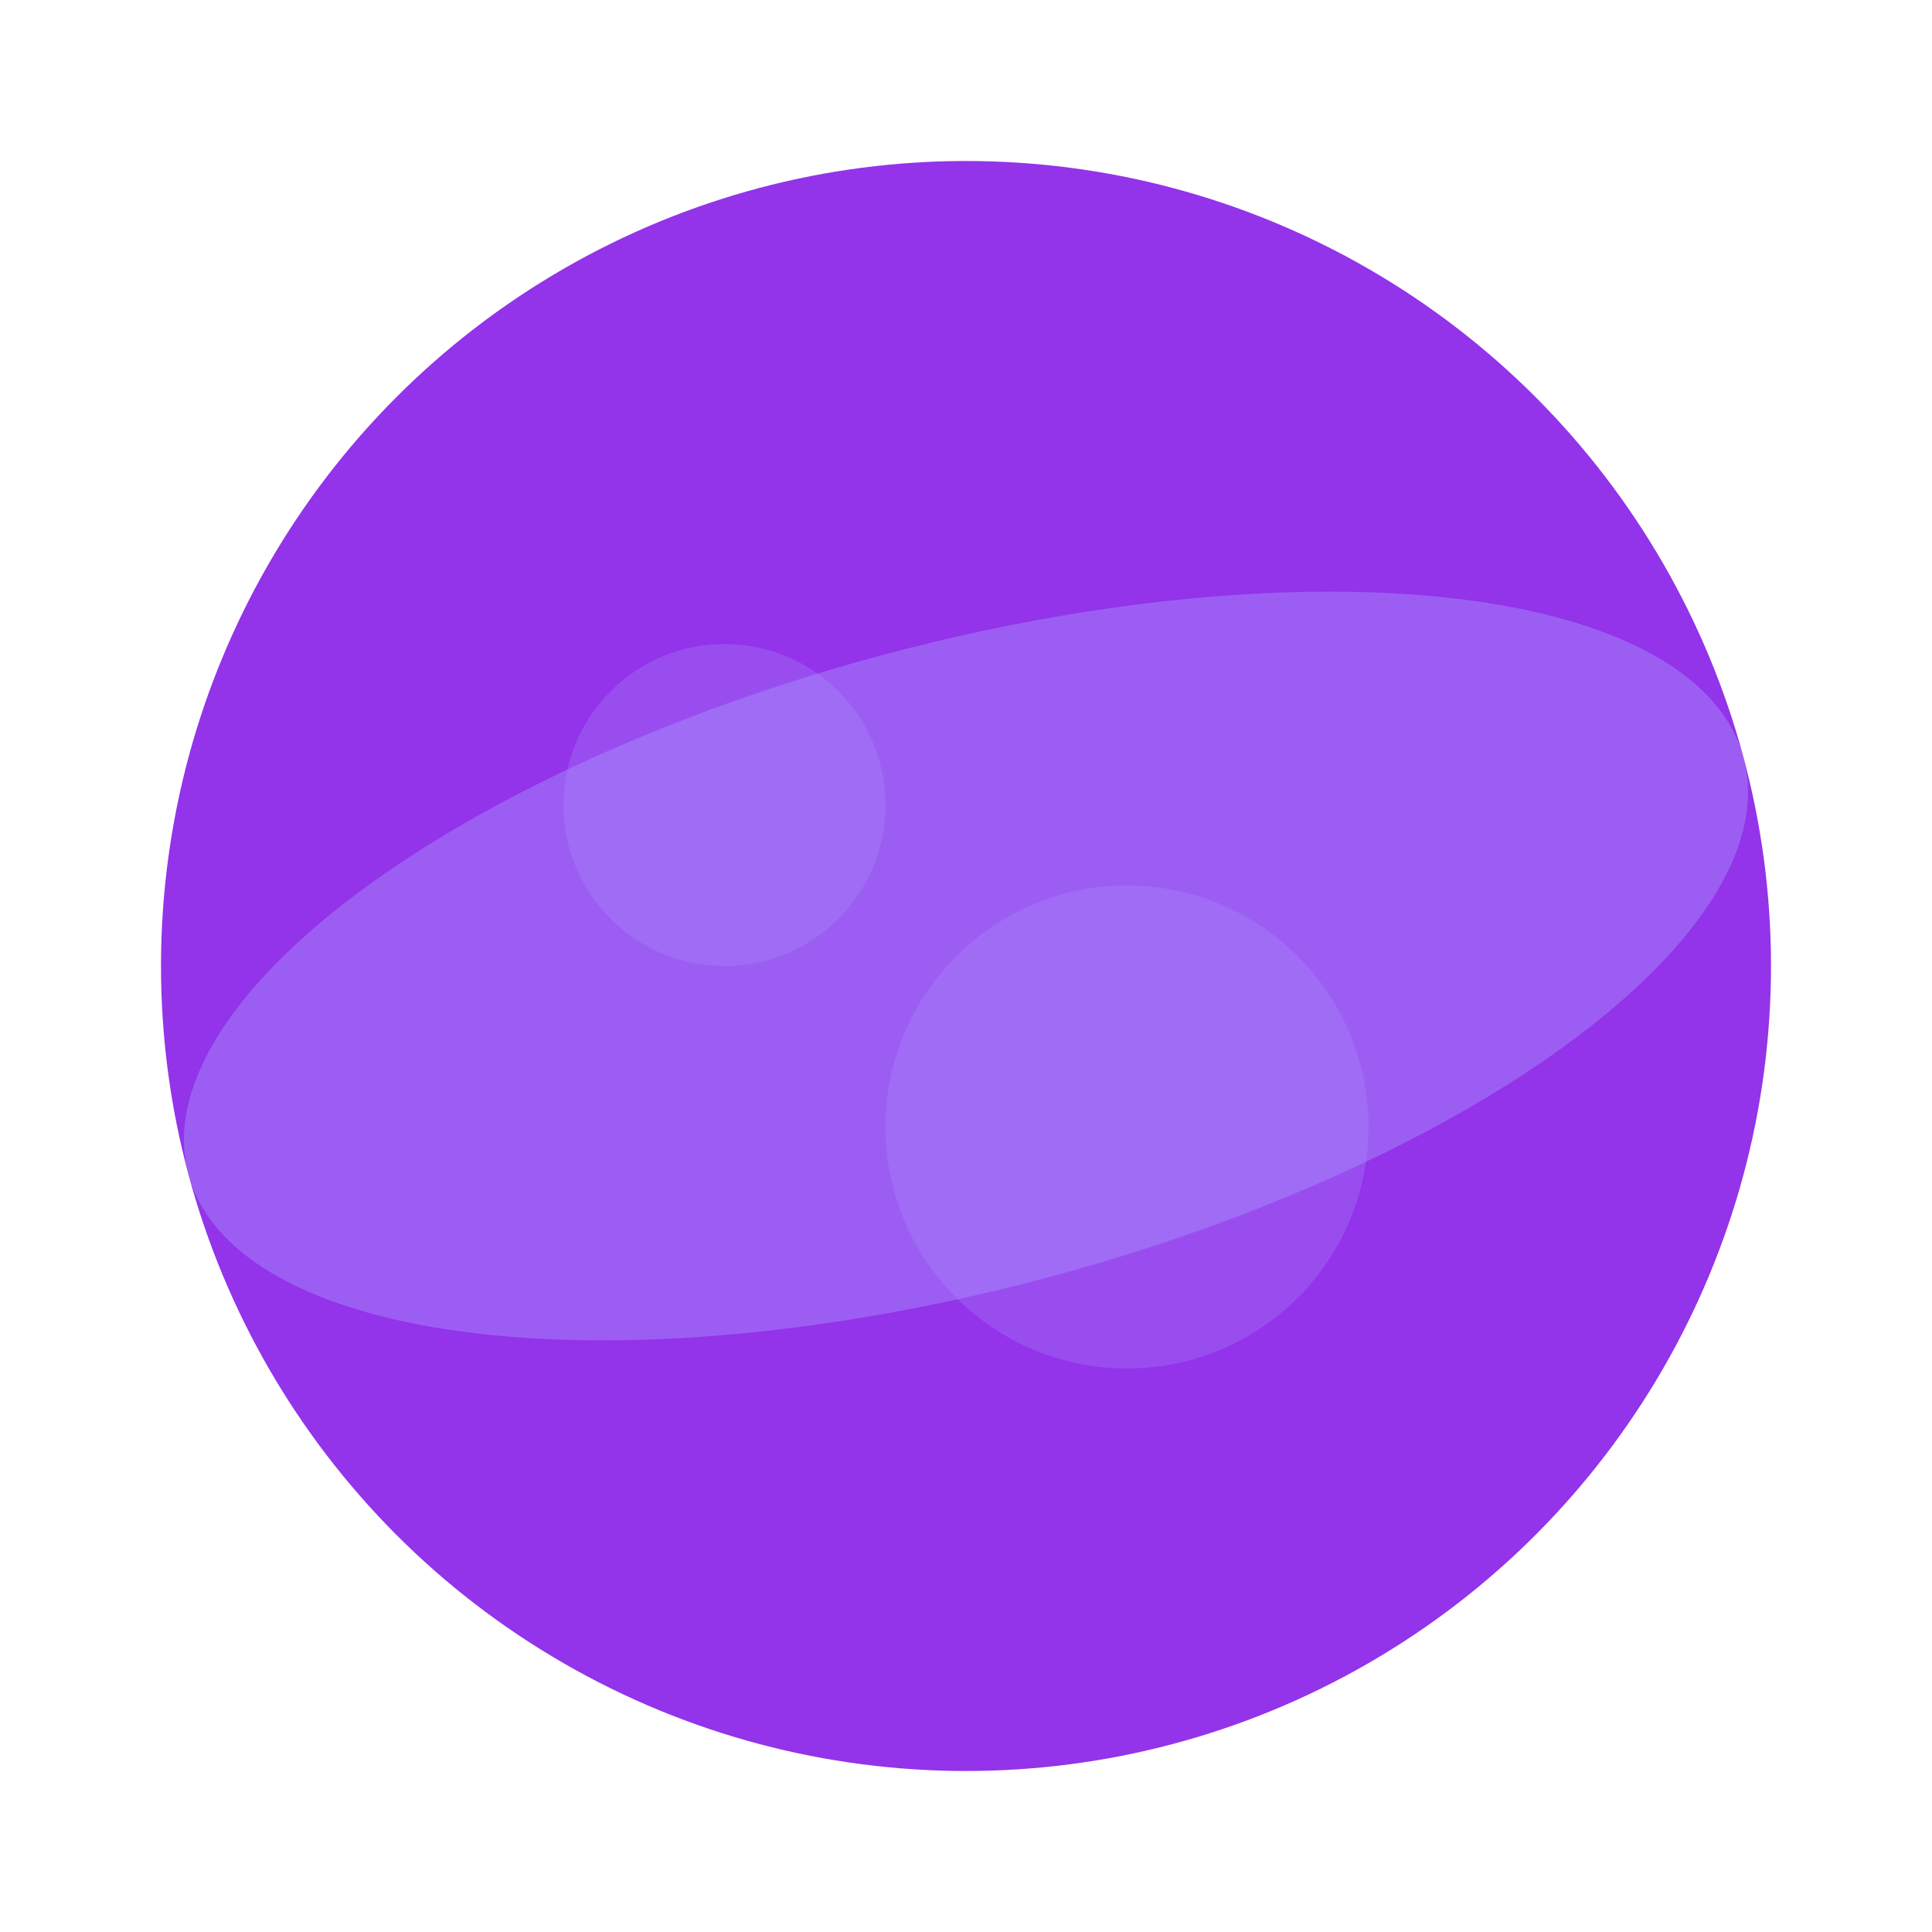
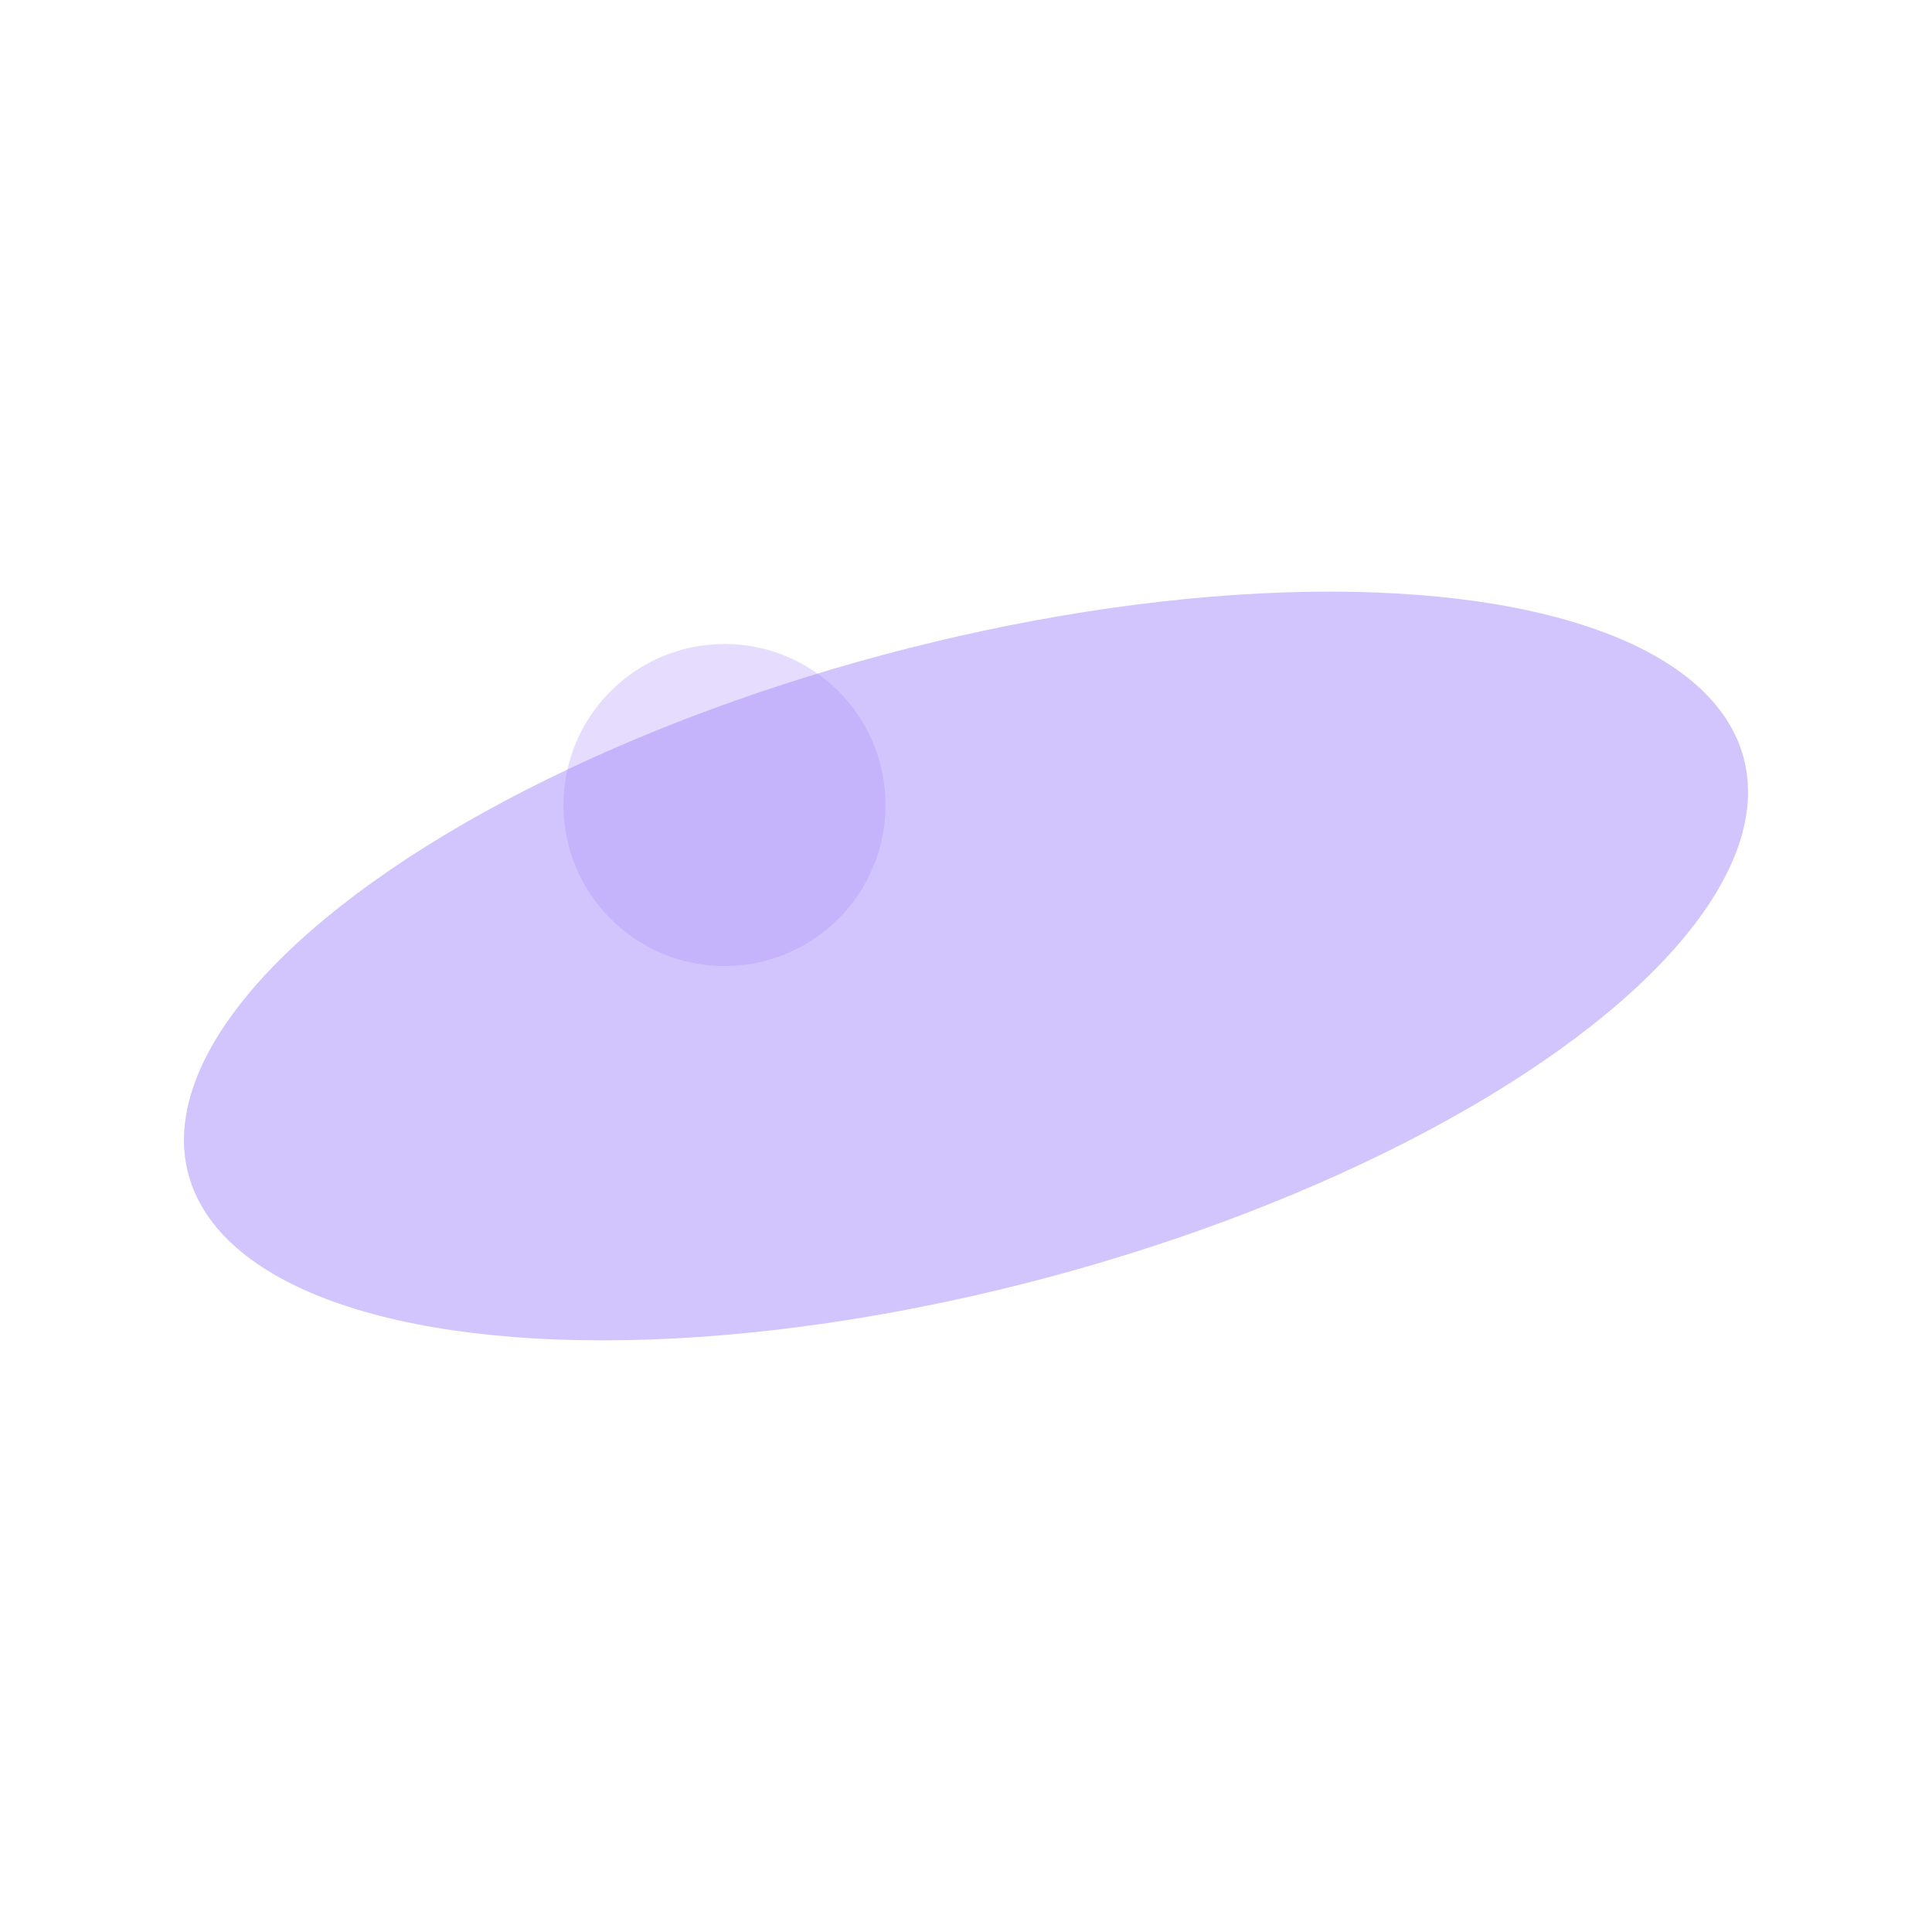
<svg xmlns="http://www.w3.org/2000/svg" width="48" height="48" viewBox="0 0 48 48" fill="none">
-   <circle cx="24" cy="24" r="20" fill="#9333EA" />
  <ellipse cx="24" cy="24" rx="20" ry="8" fill-opacity="0.5" fill="#A78BFA" transform="rotate(-15, 24, 24)" />
  <circle cx="18" cy="20" r="4" fill-opacity="0.3" fill="#A78BFA" />
-   <circle cx="28" cy="28" r="6" fill-opacity="0.3" fill="#A78BFA" />
</svg>